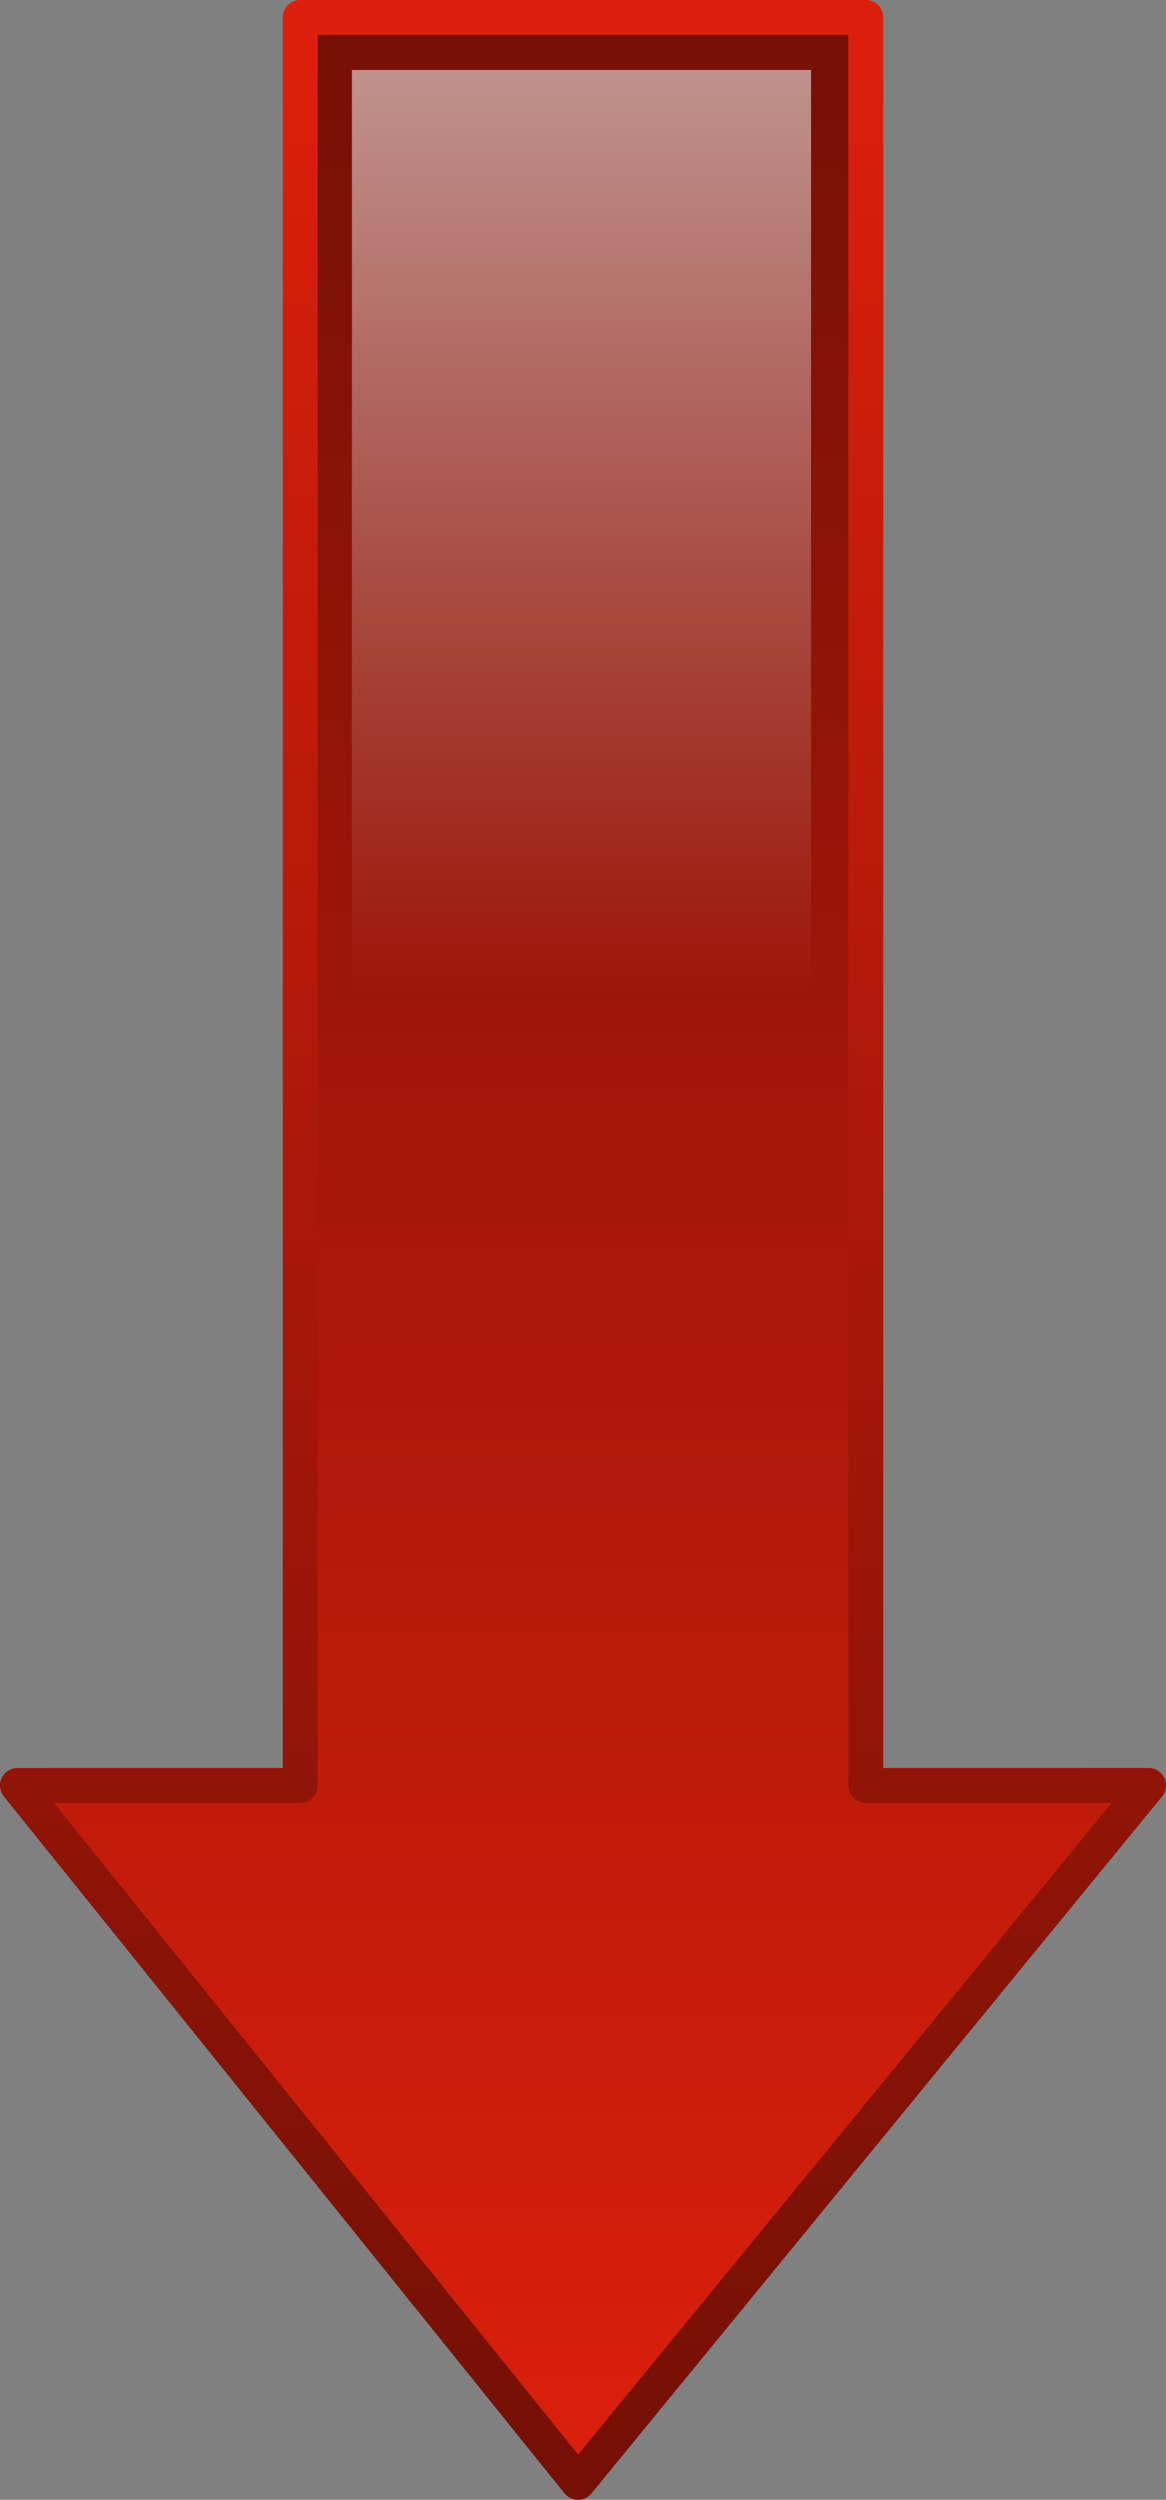
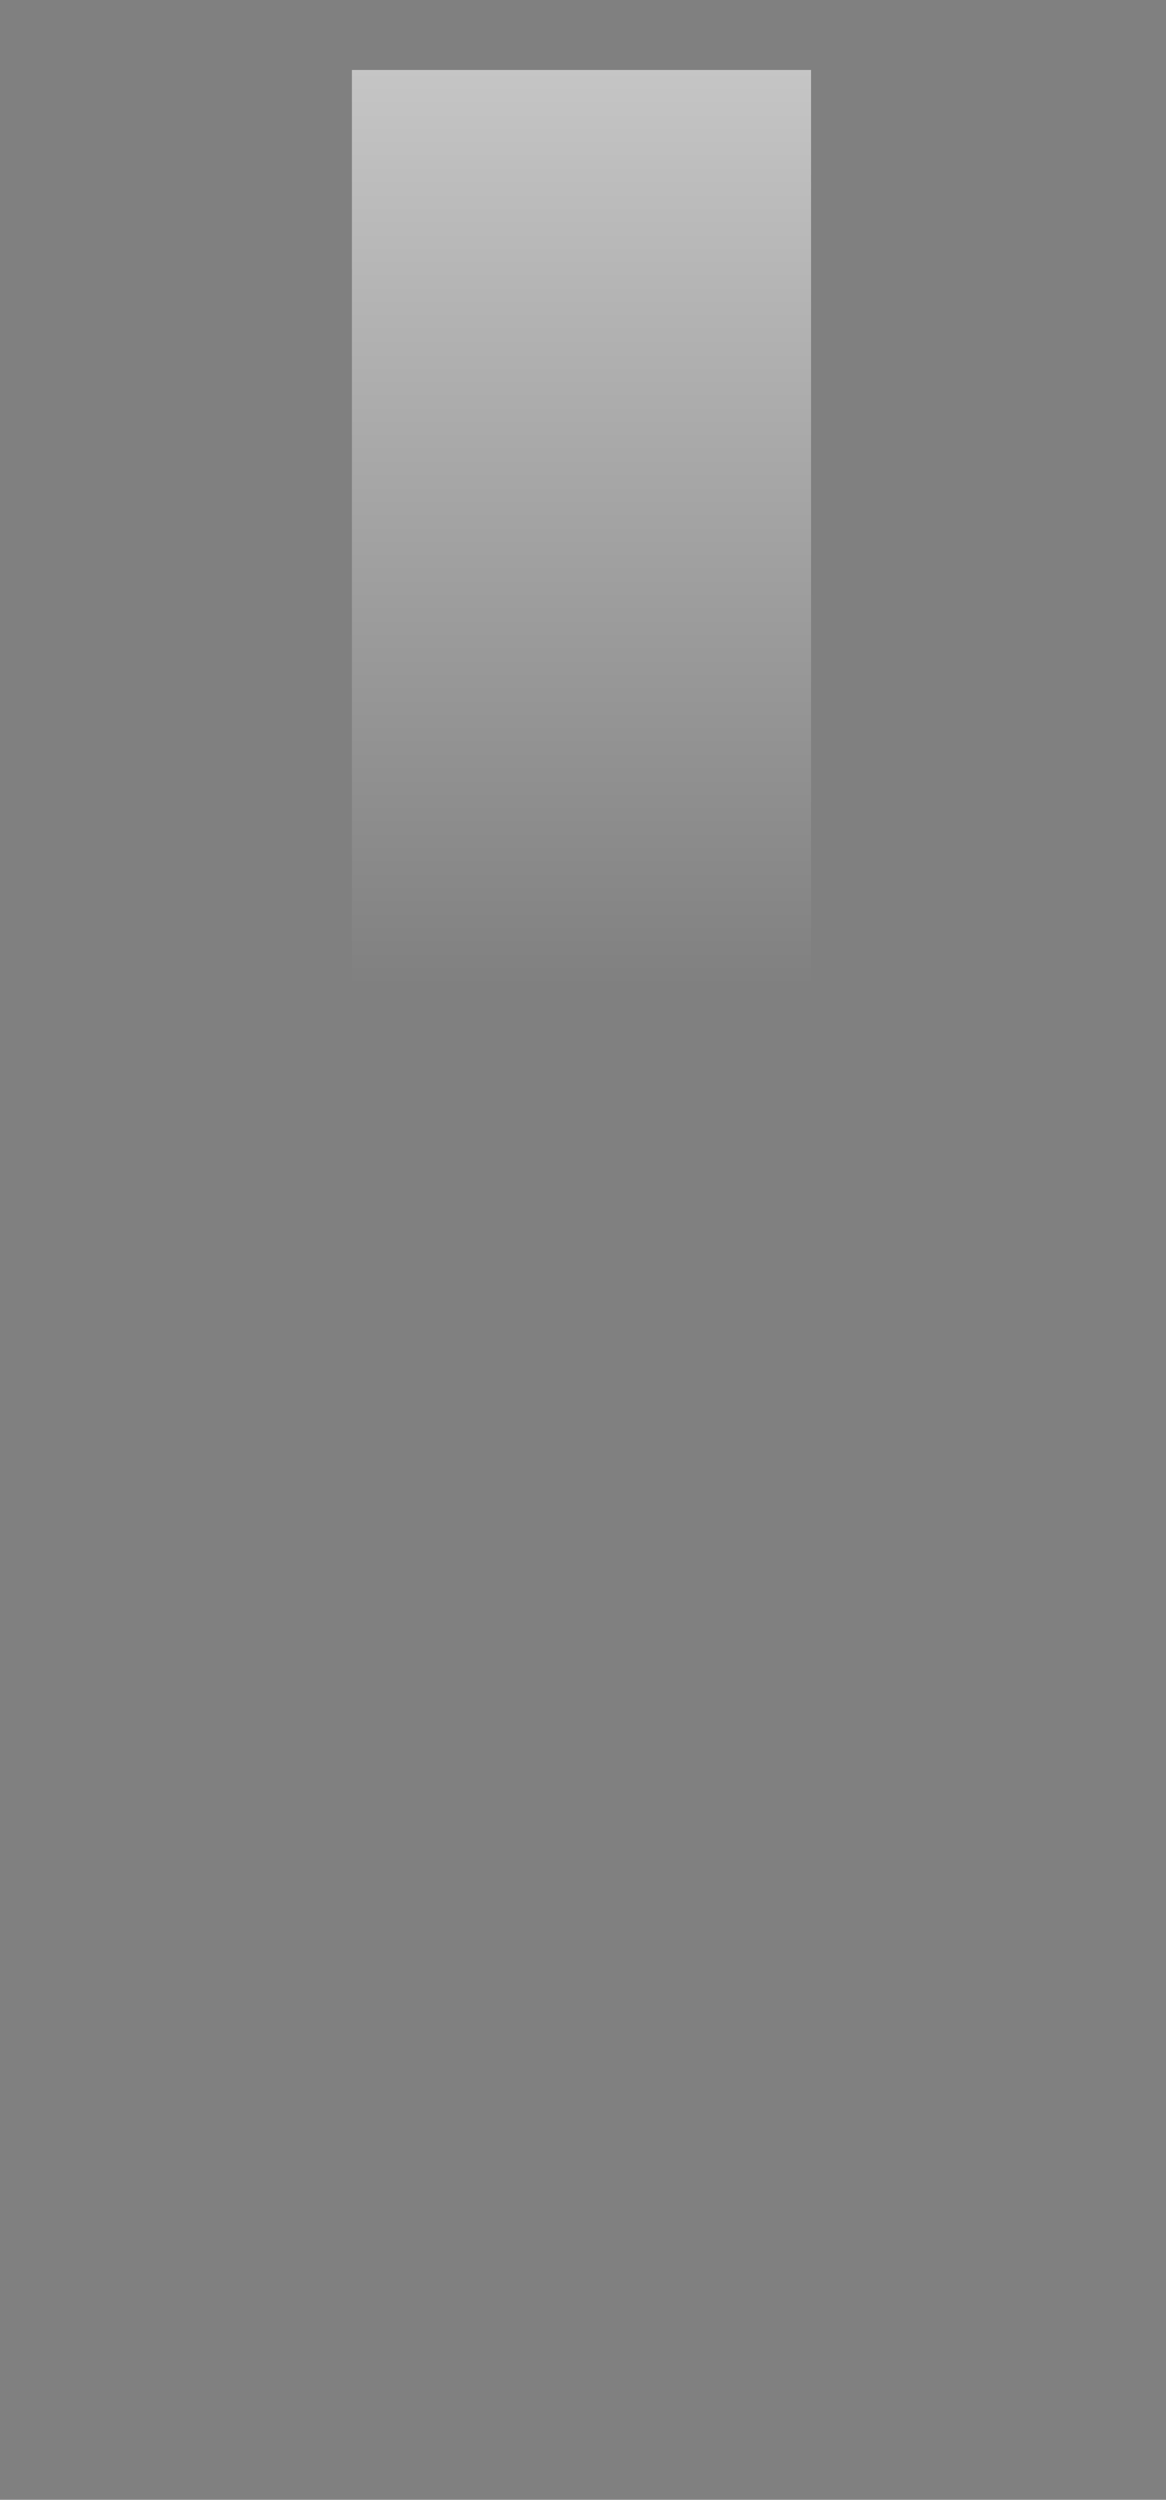
<svg xmlns="http://www.w3.org/2000/svg" xmlns:xlink="http://www.w3.org/1999/xlink" version="1.1" viewBox="0 0 292.22 626.23">
  <rect x="0" y="0" width="292.22" height="626.23" fill="#808080" stroke="none" />
  <defs>
    <linearGradient id="a">
      <stop stop-color="#db1f0c" offset="0" />
      <stop stop-color="#761006" offset="1" />
    </linearGradient>
    <linearGradient id="d" x1="-175.31" x2="112.89" y1="269.55" y2="269.55" gradientTransform="matrix(0 -1.476 .678 0 0 0)" gradientUnits="userSpaceOnUse">
      <stop stop-color="#fff" stop-opacity="0" offset="0" />
      <stop stop-color="#fff" offset="1" />
    </linearGradient>
    <linearGradient id="c" x1="-97.308" x2="313.85" y1="-435.87" y2="-435.87" gradientTransform="matrix(0 1.476 -.678 0 0 0)" gradientUnits="userSpaceOnUse" xlink:href="#a" />
    <linearGradient id="b" x1="309.53" x2="-90.249" y1="-418.63" y2="-418.63" gradientTransform="matrix(0 1.476 -.678 0 0 0)" gradientUnits="userSpaceOnUse" xlink:href="#a" />
  </defs>
  <g transform="translate(-12.135,-10.438)">
    <g fill-rule="evenodd">
-       <path transform="matrix(-1,0,0,-1,480,483.3)" d="m323-148.99-142.98 174.57 70.87-3e-3v442.91h141.73v-442.91l70.87-6e-3 -140.49-174.57z" fill="url(#c)" stroke="url(#b)" stroke-linejoin="round" stroke-width="8.75" />
      <path d="m156.86 607 116.08-141.73h-57.54v-437.31h-115.07v437.31h-57.538l114.07 141.73z" fill="url(#d)" />
    </g>
  </g>
</svg>